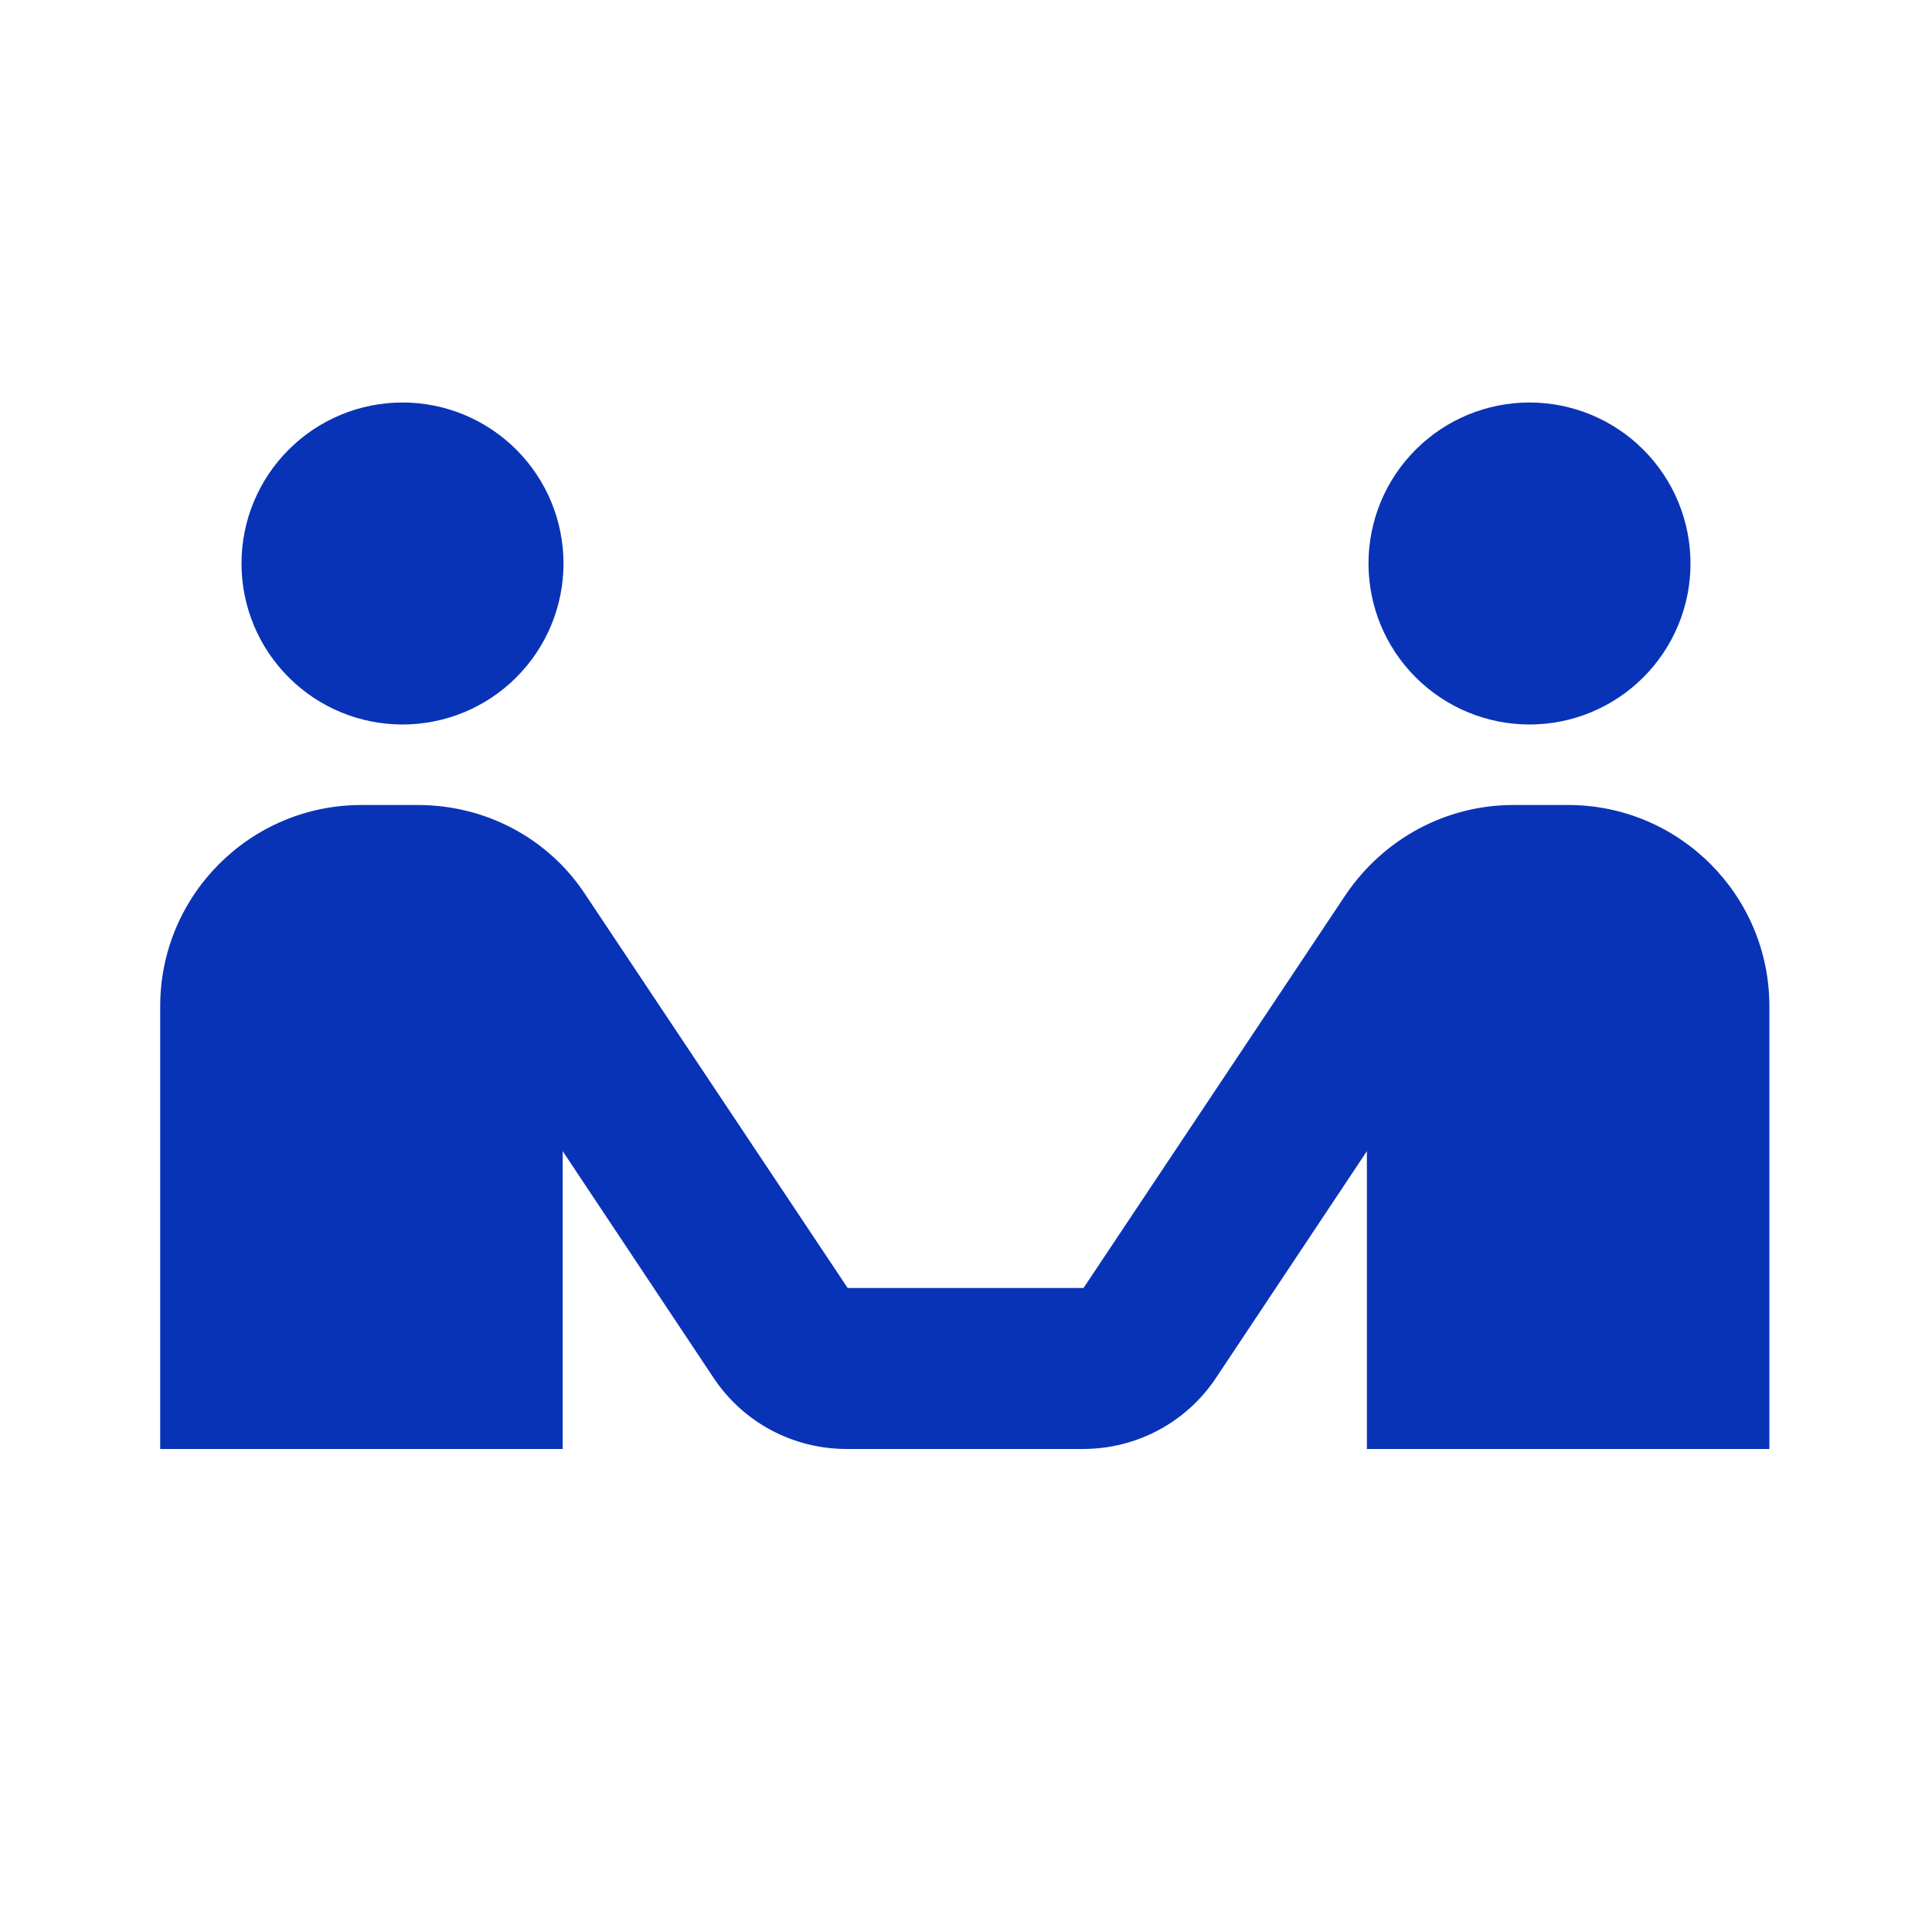
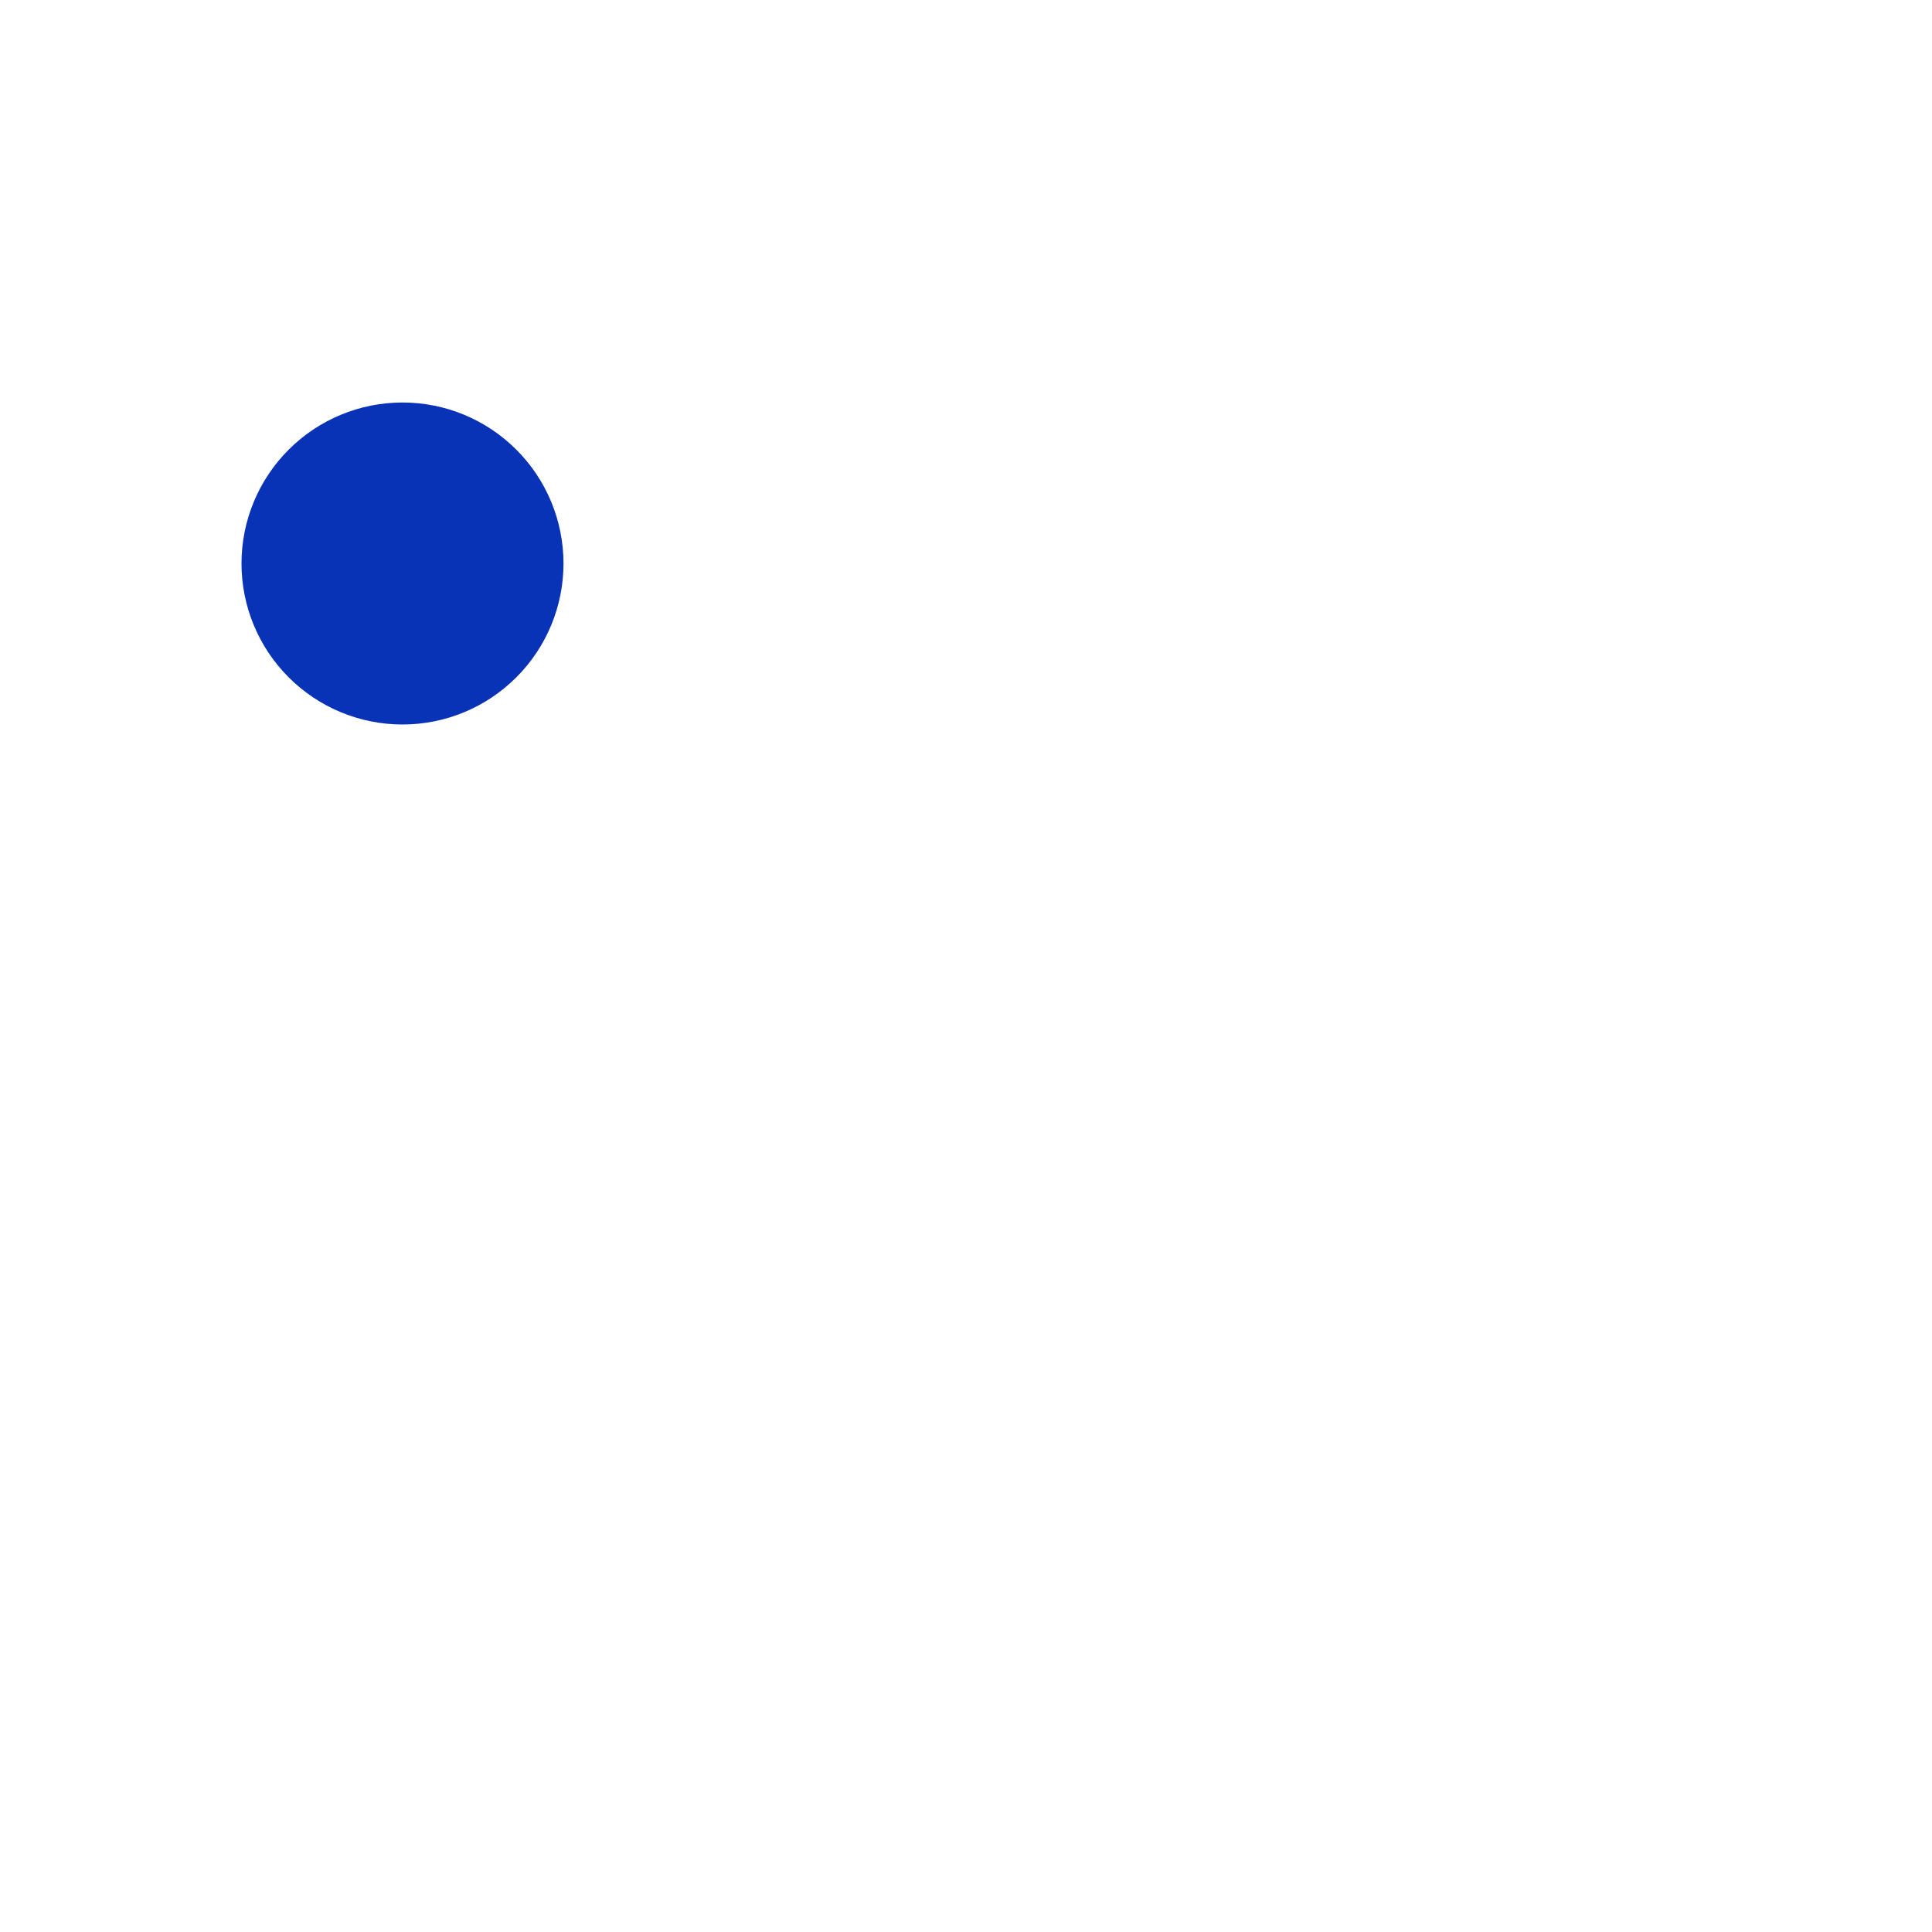
<svg xmlns="http://www.w3.org/2000/svg" width="48" height="48" viewBox="0 0 48 48" fill="none">
  <path d="M10 10C8.939 10 7.922 10.421 7.172 11.172C6.421 11.922 6 12.939 6 14C6 15.061 6.421 16.078 7.172 16.828C7.922 17.579 8.939 18 10 18C11.061 18 12.078 17.579 12.828 16.828C13.579 16.078 14 15.061 14 14C14 12.939 13.579 11.922 12.828 11.172C12.078 10.421 11.061 10 10 10Z" fill="#0933B7" />
-   <path d="M39 20H37.6C35.92 20 34.38 20.84 33.44 22.22L26.92 32H21.06L14.54 22.22C13.62 20.82 12.06 20 10.38 20H8.98C6.22 20 3.98 22.24 3.98 25V36H13.98V28.6L17.72 34.22C18.46 35.34 19.7 36 21.04 36H26.9C28.24 36 29.48 35.34 30.22 34.22L33.96 28.6V36H43.96V25C43.96 22.24 41.72 20 38.96 20H39Z" fill="#0933B7" />
-   <path d="M38 10C36.939 10 35.922 10.421 35.172 11.172C34.421 11.922 34 12.939 34 14C34 15.061 34.421 16.078 35.172 16.828C35.922 17.579 36.939 18 38 18C39.061 18 40.078 17.579 40.828 16.828C41.579 16.078 42 15.061 42 14C42 12.939 41.579 11.922 40.828 11.172C40.078 10.421 39.061 10 38 10Z" fill="#0933B7" />
</svg>